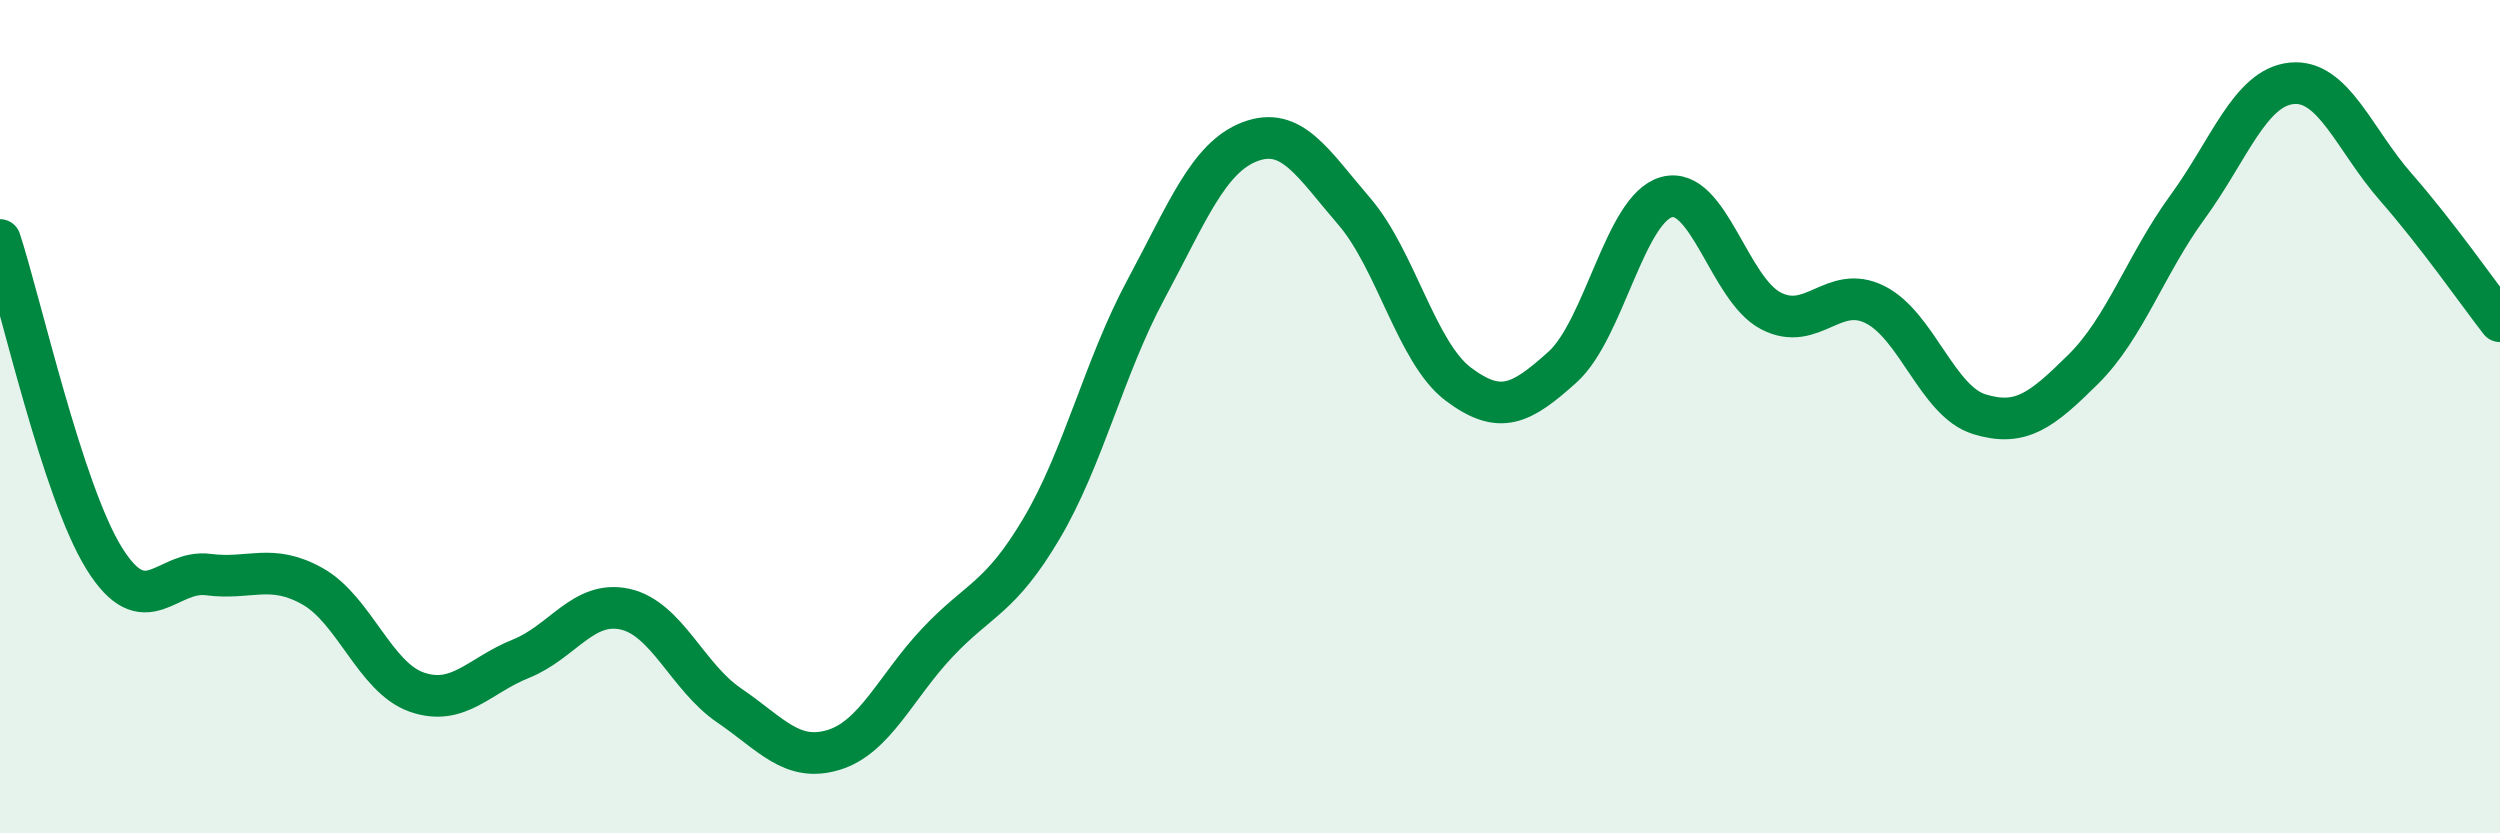
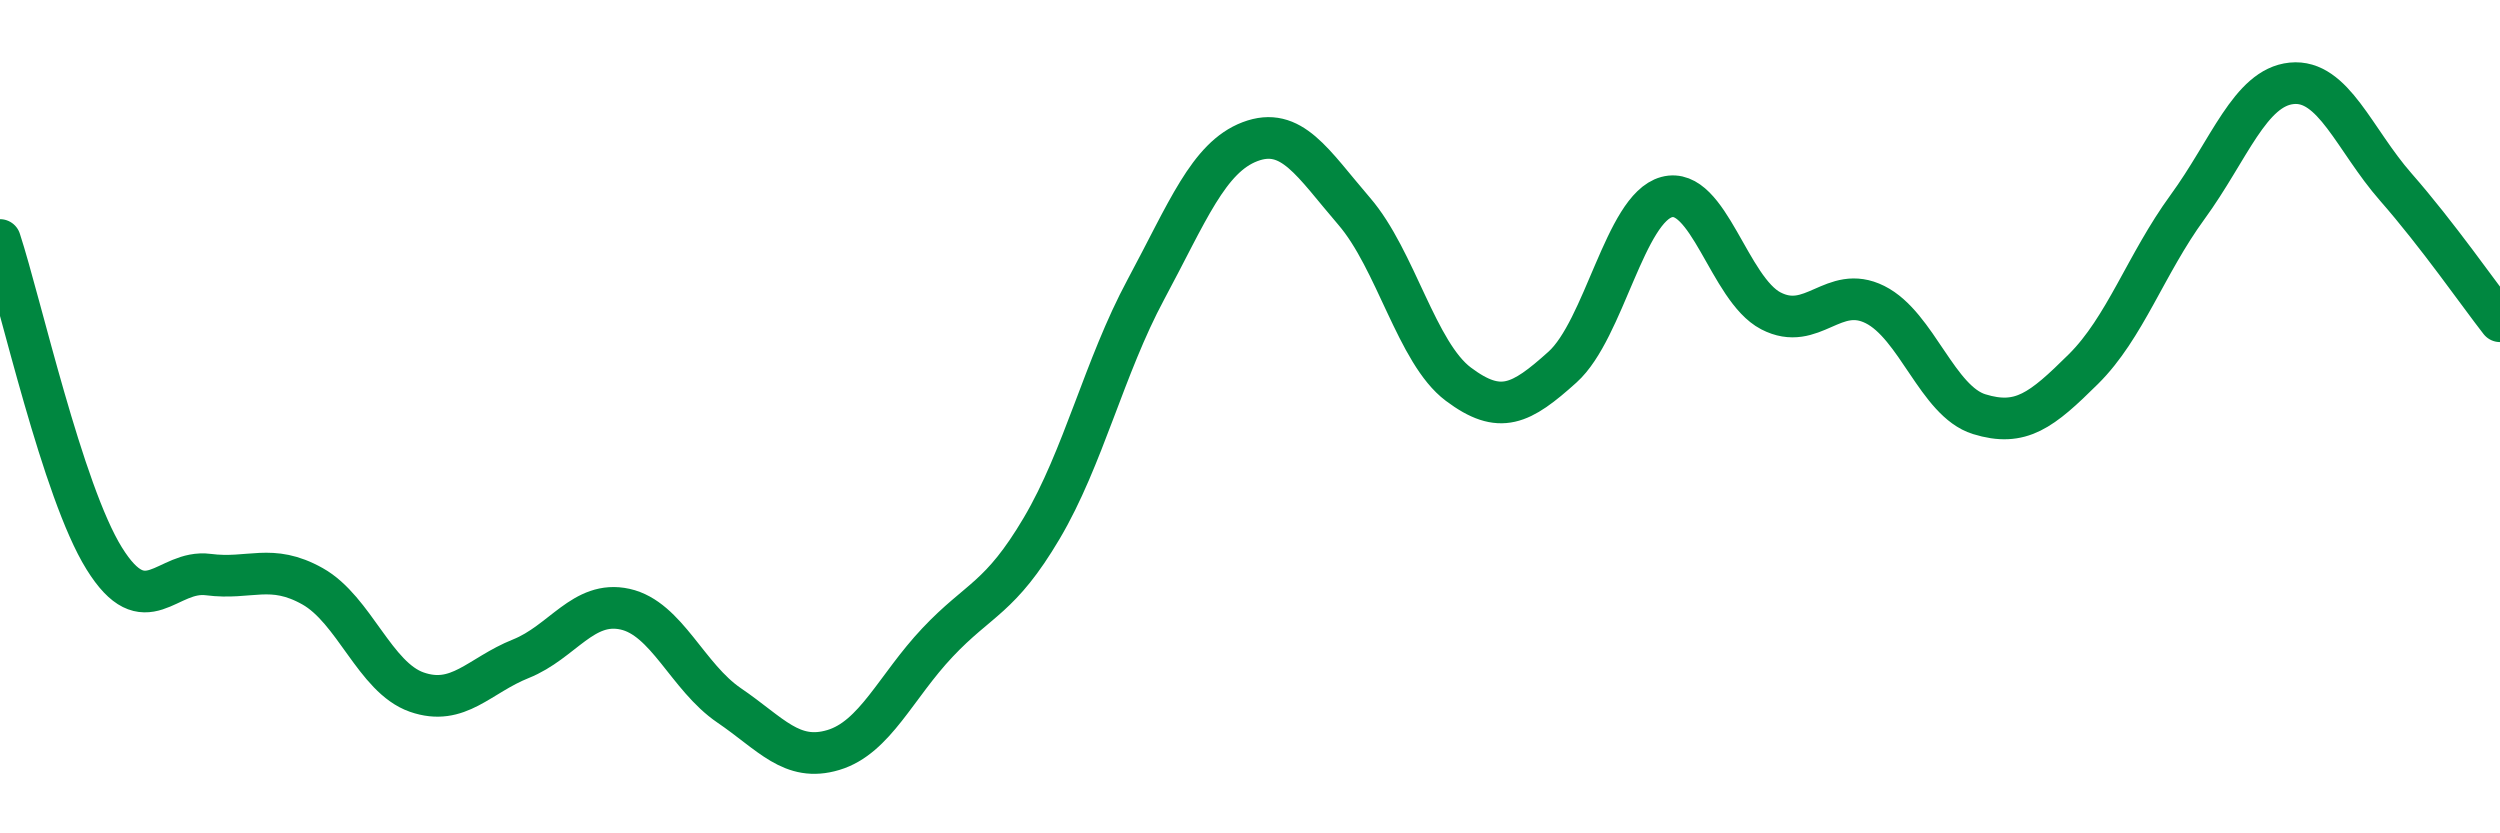
<svg xmlns="http://www.w3.org/2000/svg" width="60" height="20" viewBox="0 0 60 20">
-   <path d="M 0,5.76 C 0.5,7.29 1.5,11.79 2.5,13.4 C 3.5,15.01 4,13.66 5,13.79 C 6,13.92 6.5,13.51 7.5,14.07 C 8.5,14.63 9,16.26 10,16.61 C 11,16.96 11.5,16.21 12.5,15.81 C 13.5,15.41 14,14.4 15,14.62 C 16,14.84 16.5,16.25 17.5,16.93 C 18.5,17.61 19,18.3 20,18 C 21,17.7 21.5,16.48 22.5,15.42 C 23.5,14.36 24,14.37 25,12.68 C 26,10.99 26.5,8.81 27.5,6.95 C 28.5,5.09 29,3.78 30,3.4 C 31,3.02 31.5,3.91 32.5,5.07 C 33.5,6.23 34,8.47 35,9.22 C 36,9.97 36.5,9.71 37.5,8.81 C 38.5,7.91 39,5 40,4.73 C 41,4.46 41.5,6.94 42.5,7.46 C 43.5,7.98 44,6.81 45,7.31 C 46,7.81 46.5,9.63 47.5,9.94 C 48.5,10.25 49,9.85 50,8.86 C 51,7.87 51.5,6.34 52.5,4.97 C 53.5,3.6 54,2.1 55,2 C 56,1.9 56.5,3.35 57.5,4.49 C 58.5,5.63 59.5,7.07 60,7.71L60 20L0 20Z" fill="#008740" opacity="0.1" stroke-linecap="round" stroke-linejoin="round" />
  <path d="M 0,5.76 C 0.5,7.29 1.5,11.79 2.5,13.4 C 3.5,15.01 4,13.66 5,13.79 C 6,13.92 6.5,13.51 7.5,14.07 C 8.5,14.63 9,16.26 10,16.61 C 11,16.96 11.5,16.21 12.5,15.81 C 13.5,15.41 14,14.4 15,14.62 C 16,14.84 16.5,16.25 17.5,16.93 C 18.5,17.61 19,18.3 20,18 C 21,17.7 21.5,16.48 22.5,15.42 C 23.5,14.36 24,14.37 25,12.68 C 26,10.99 26.5,8.81 27.5,6.95 C 28.5,5.09 29,3.78 30,3.4 C 31,3.02 31.5,3.91 32.5,5.07 C 33.5,6.23 34,8.47 35,9.22 C 36,9.97 36.5,9.71 37.5,8.81 C 38.5,7.91 39,5 40,4.73 C 41,4.46 41.5,6.94 42.5,7.46 C 43.5,7.98 44,6.81 45,7.31 C 46,7.81 46.5,9.63 47.5,9.94 C 48.5,10.25 49,9.85 50,8.86 C 51,7.87 51.5,6.34 52.5,4.97 C 53.5,3.6 54,2.1 55,2 C 56,1.9 56.5,3.35 57.5,4.49 C 58.5,5.63 59.5,7.07 60,7.71" stroke="#008740" stroke-width="1" fill="none" stroke-linecap="round" stroke-linejoin="round" />
</svg>